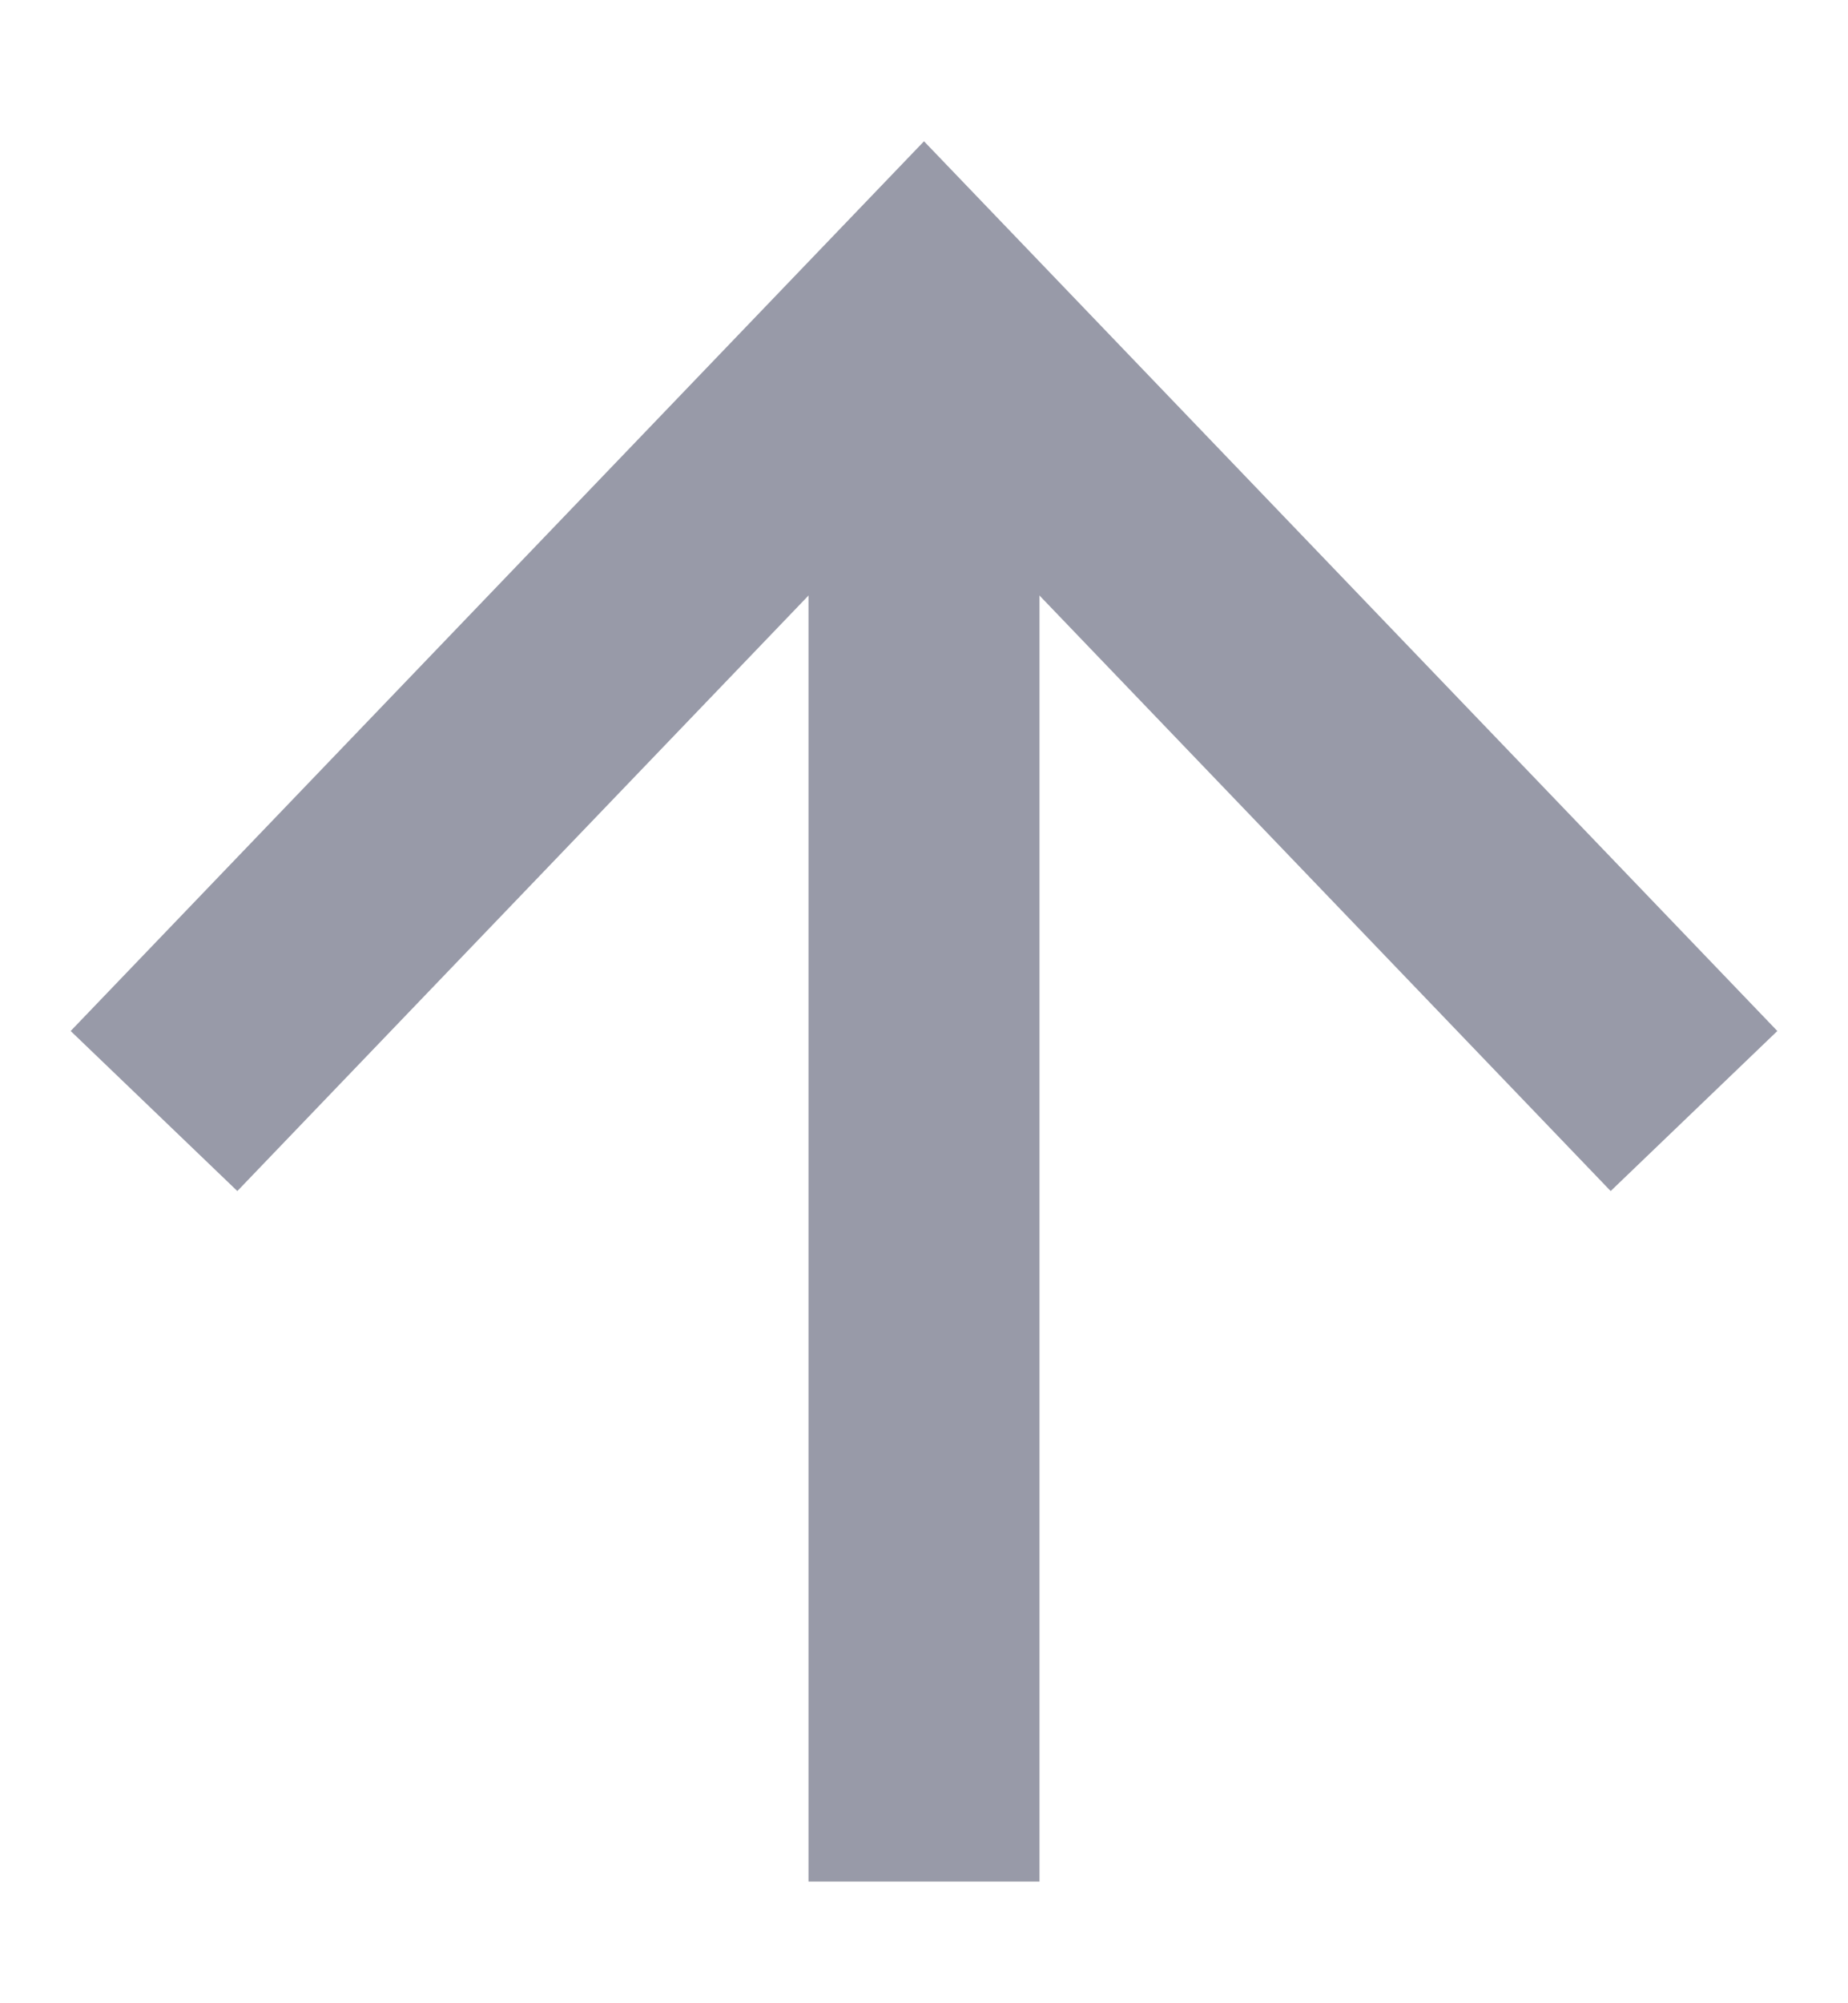
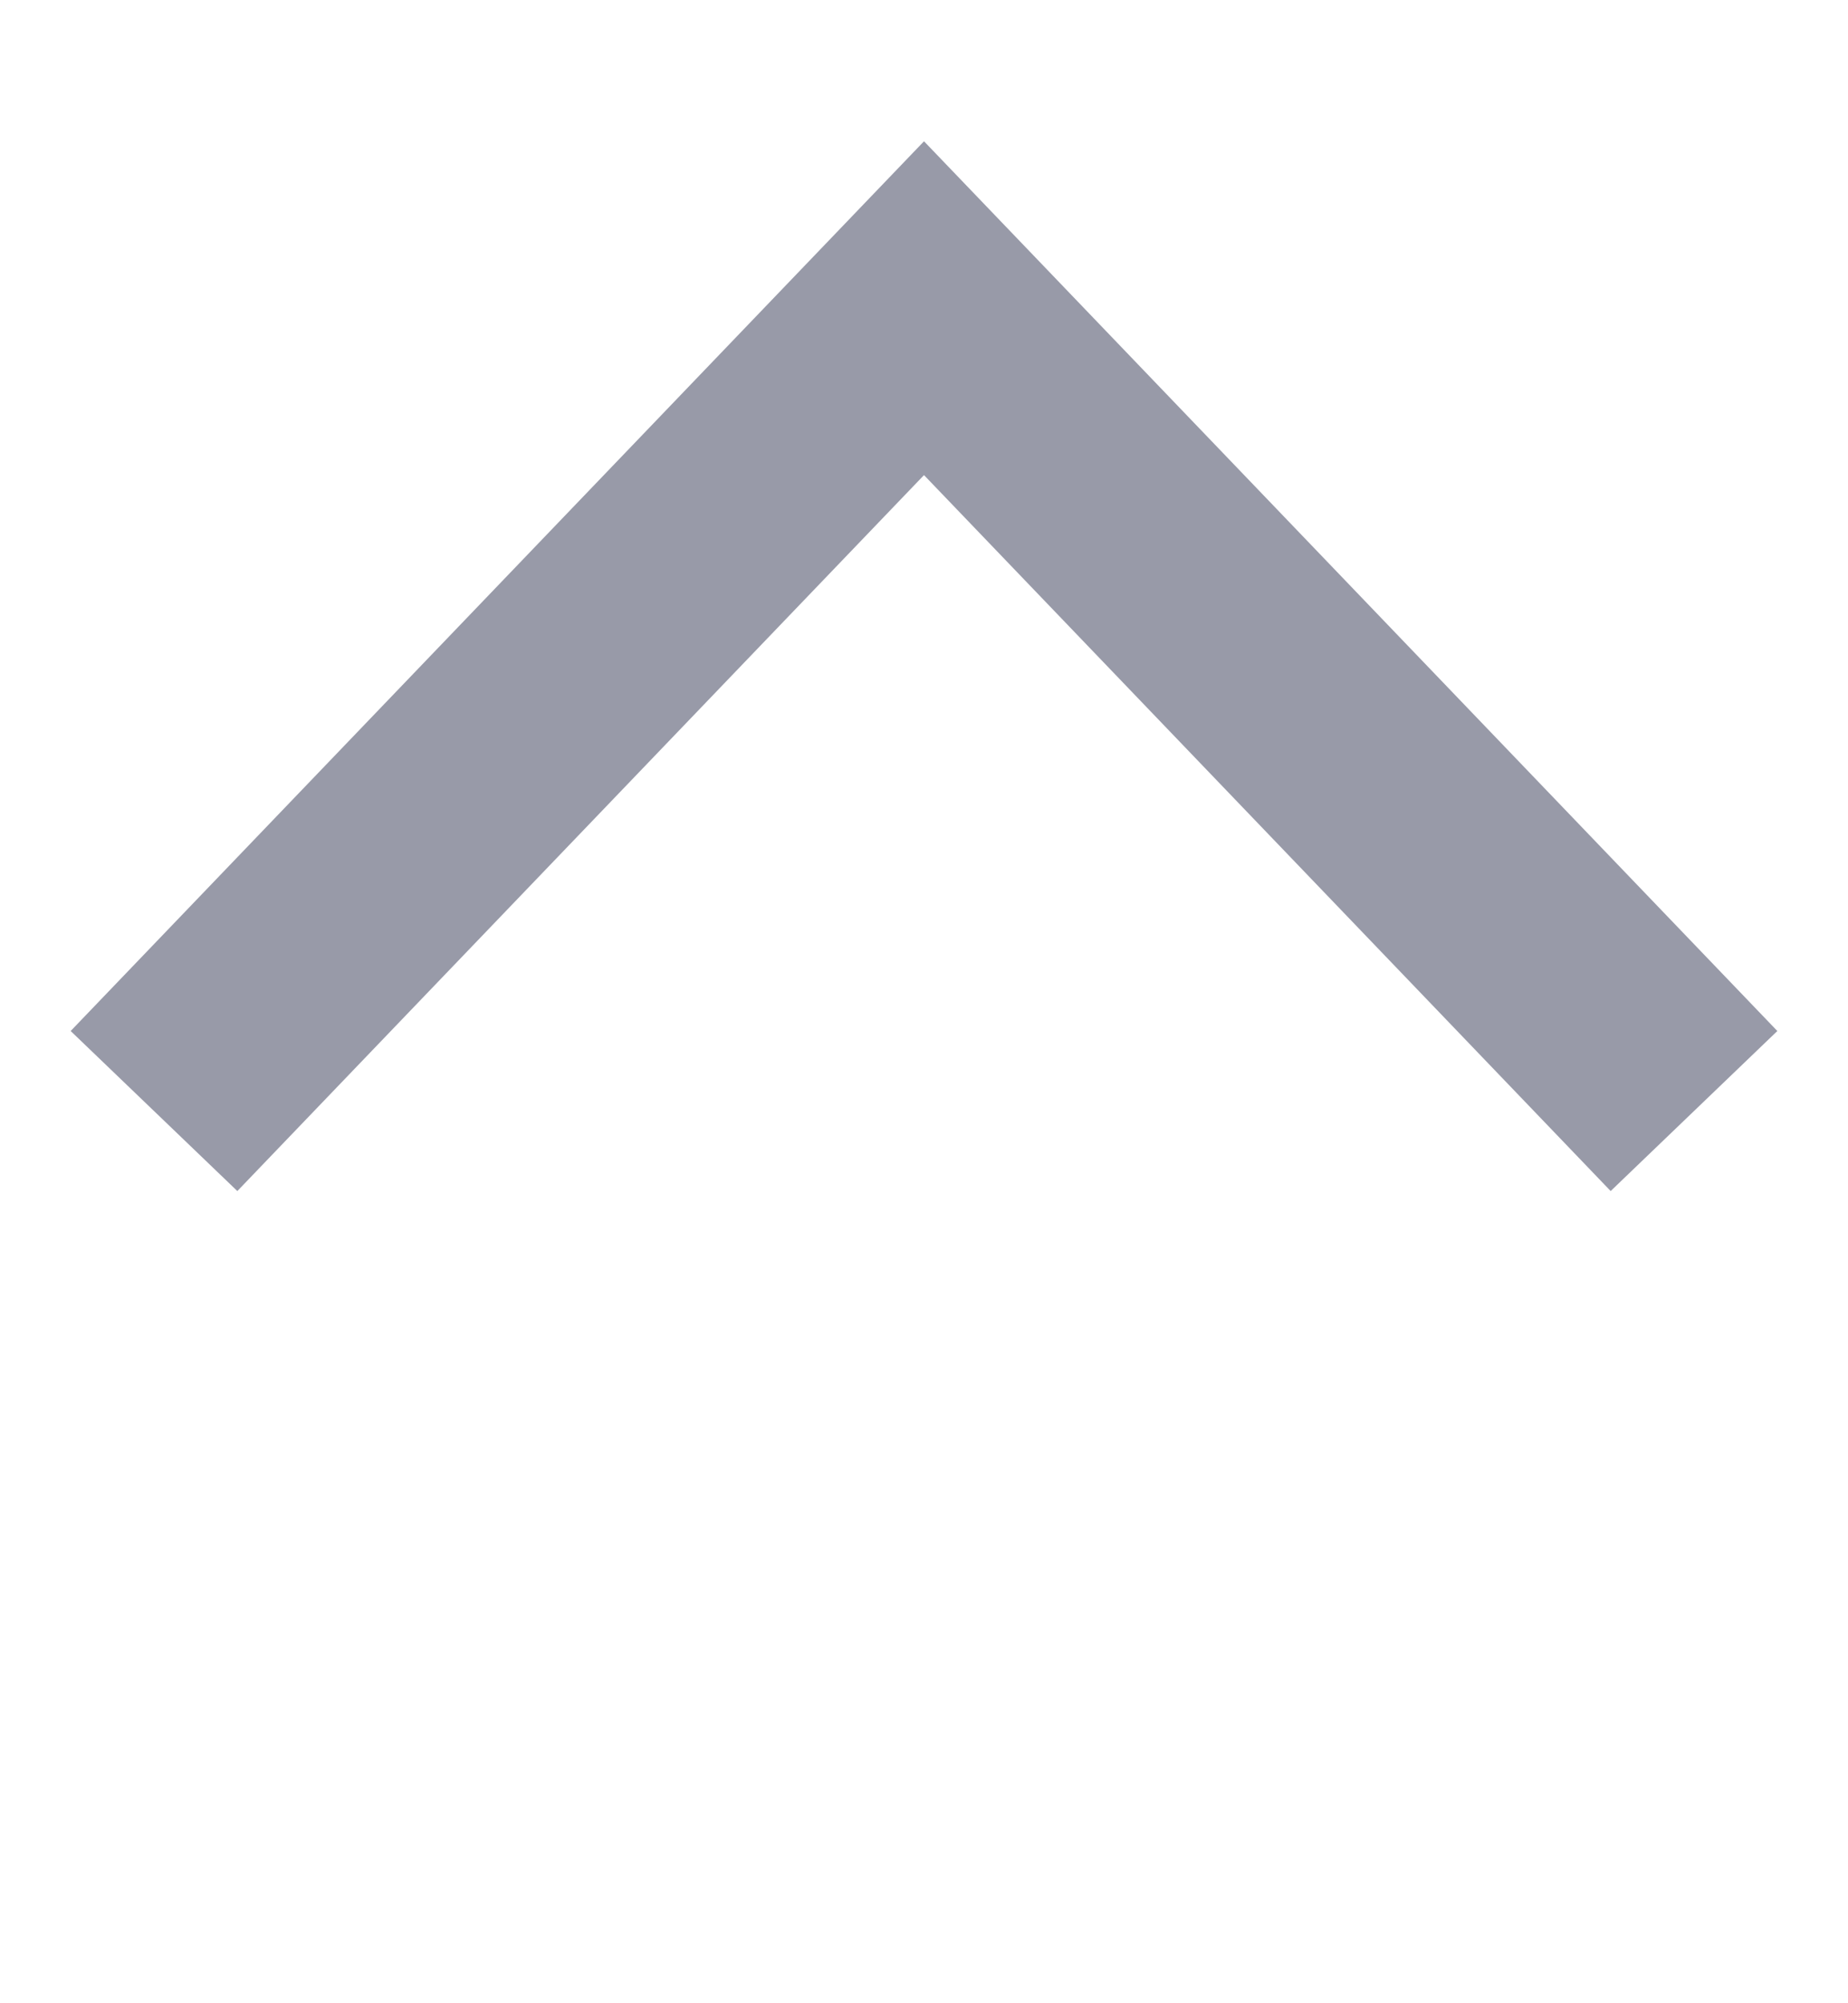
<svg xmlns="http://www.w3.org/2000/svg" width="12" height="13" viewBox="0 0 12 13" fill="none">
  <path d="M1 7.21L6 2L11 7.21" stroke="#989AA8" stroke-width="1.5" />
-   <path d="M6 2.71L6 12.21" stroke="#989AA8" stroke-width="1.5" />
</svg>